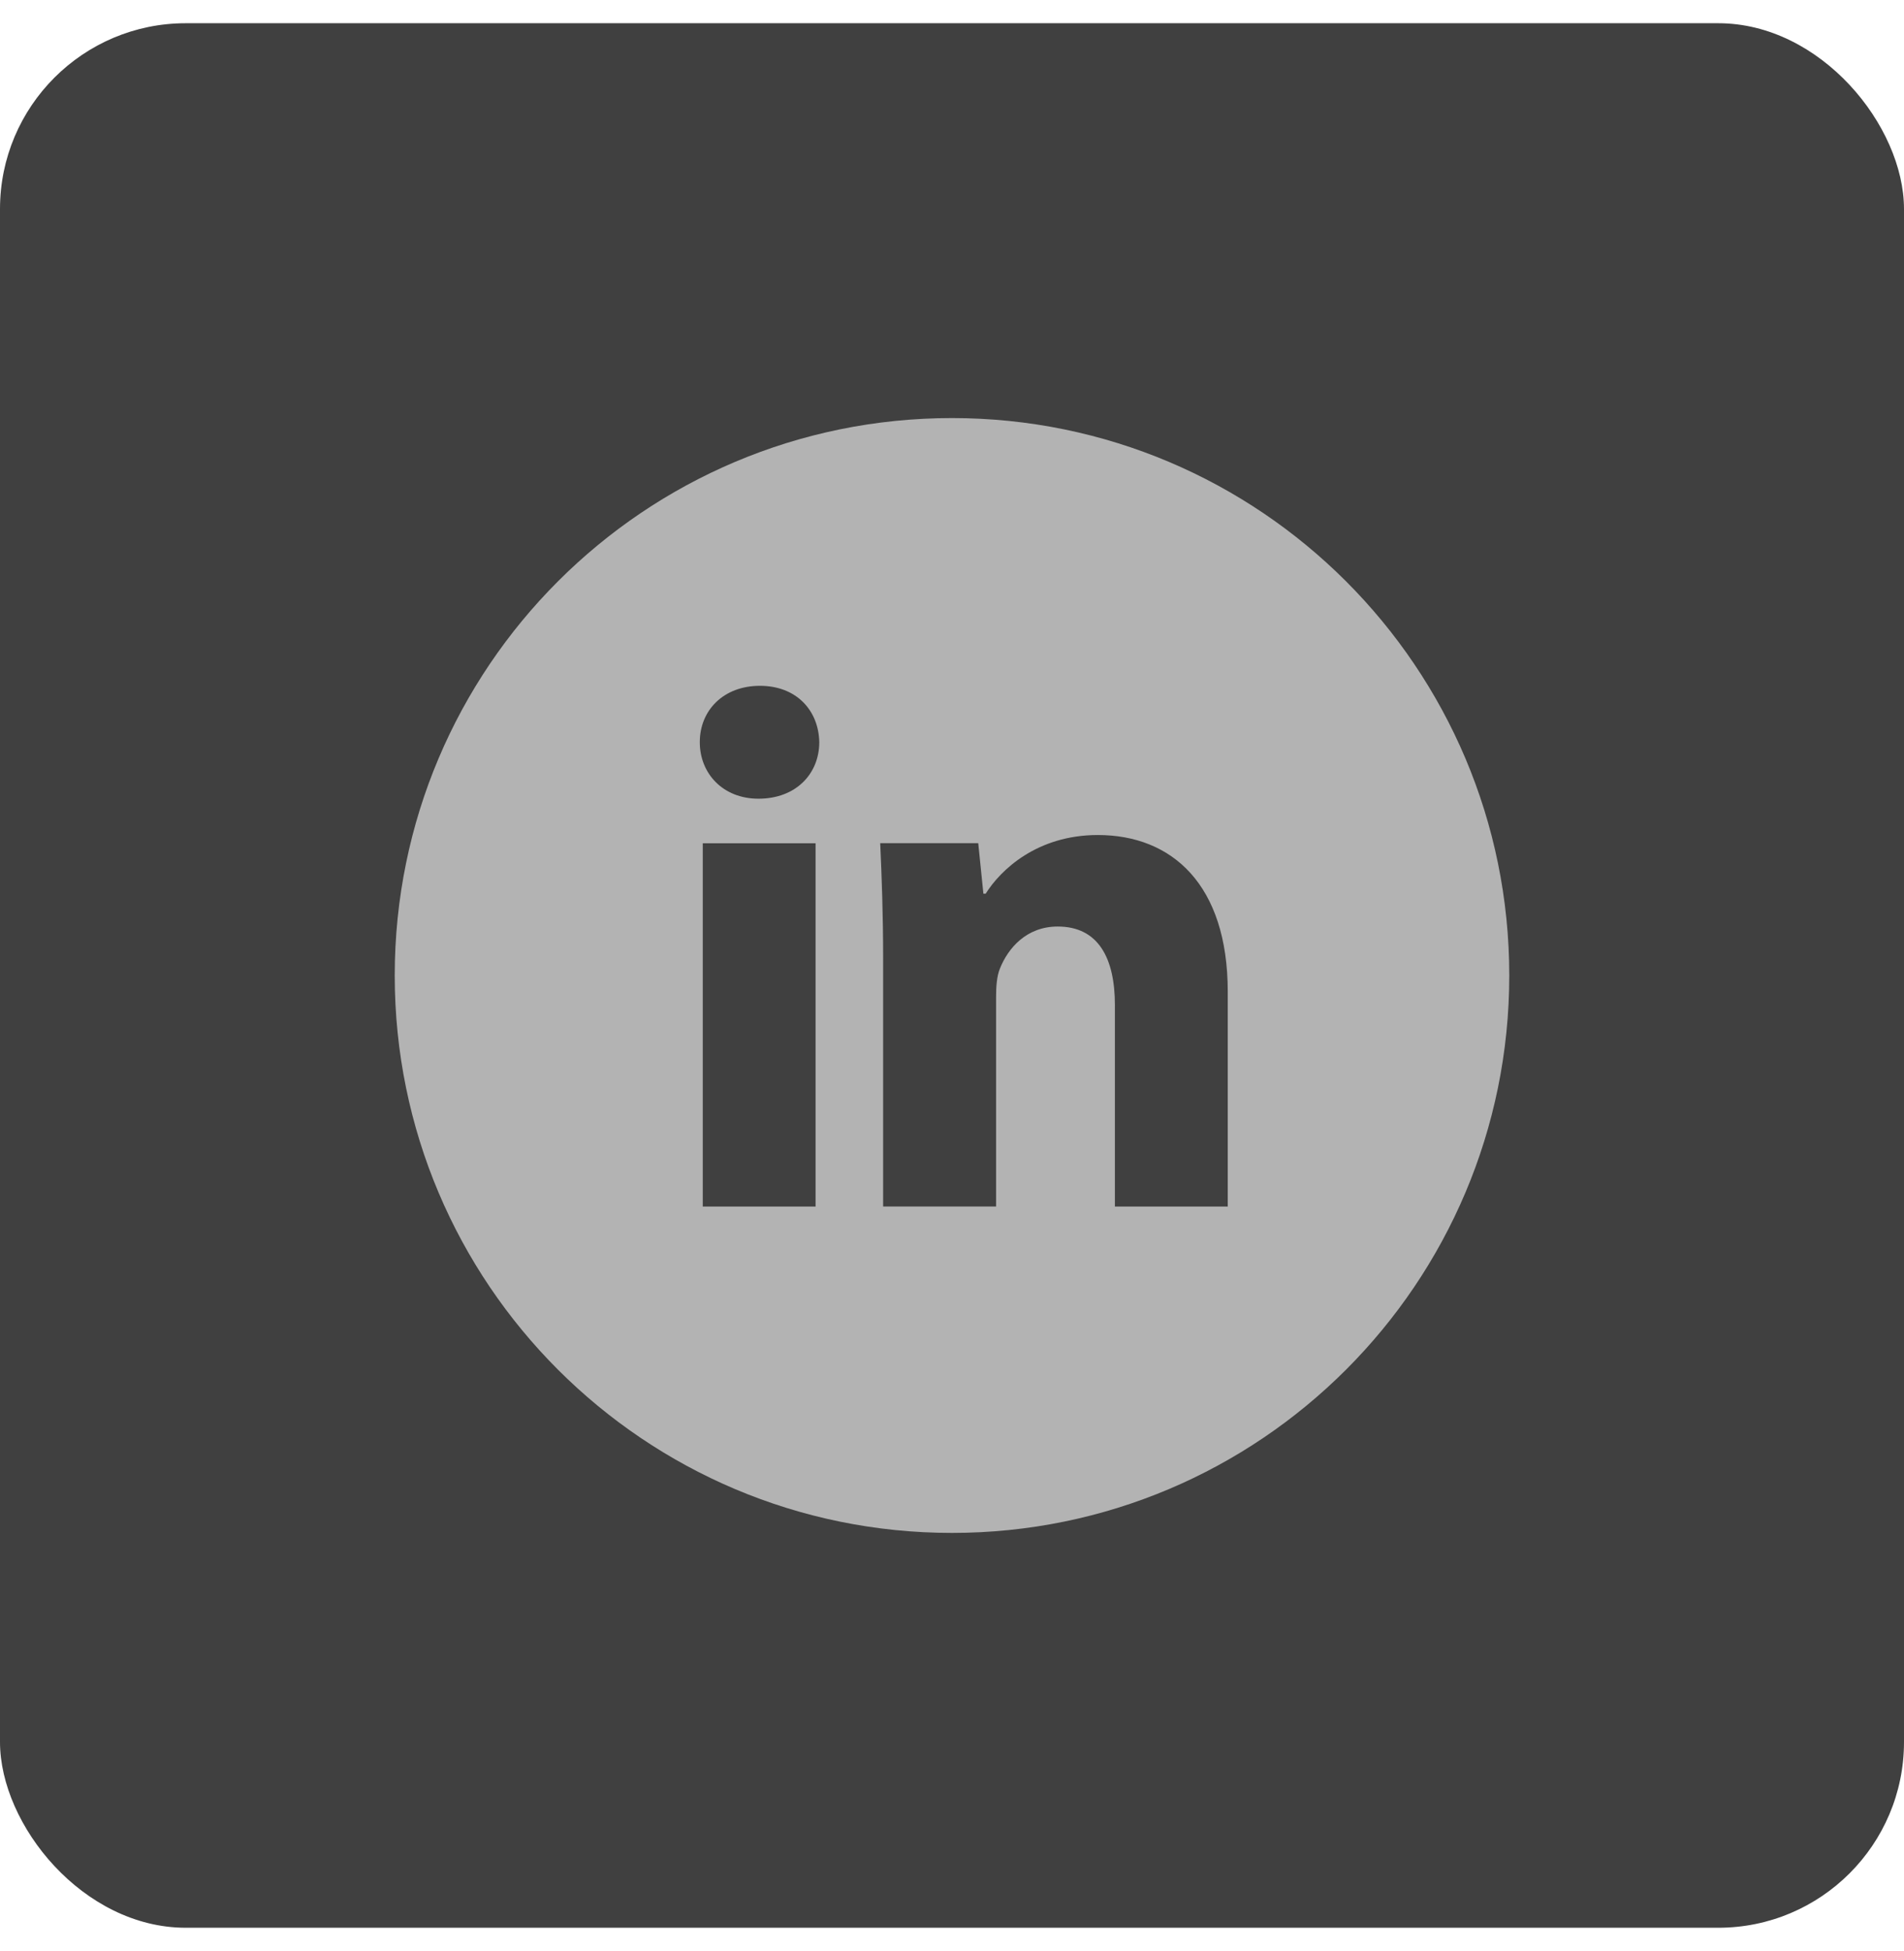
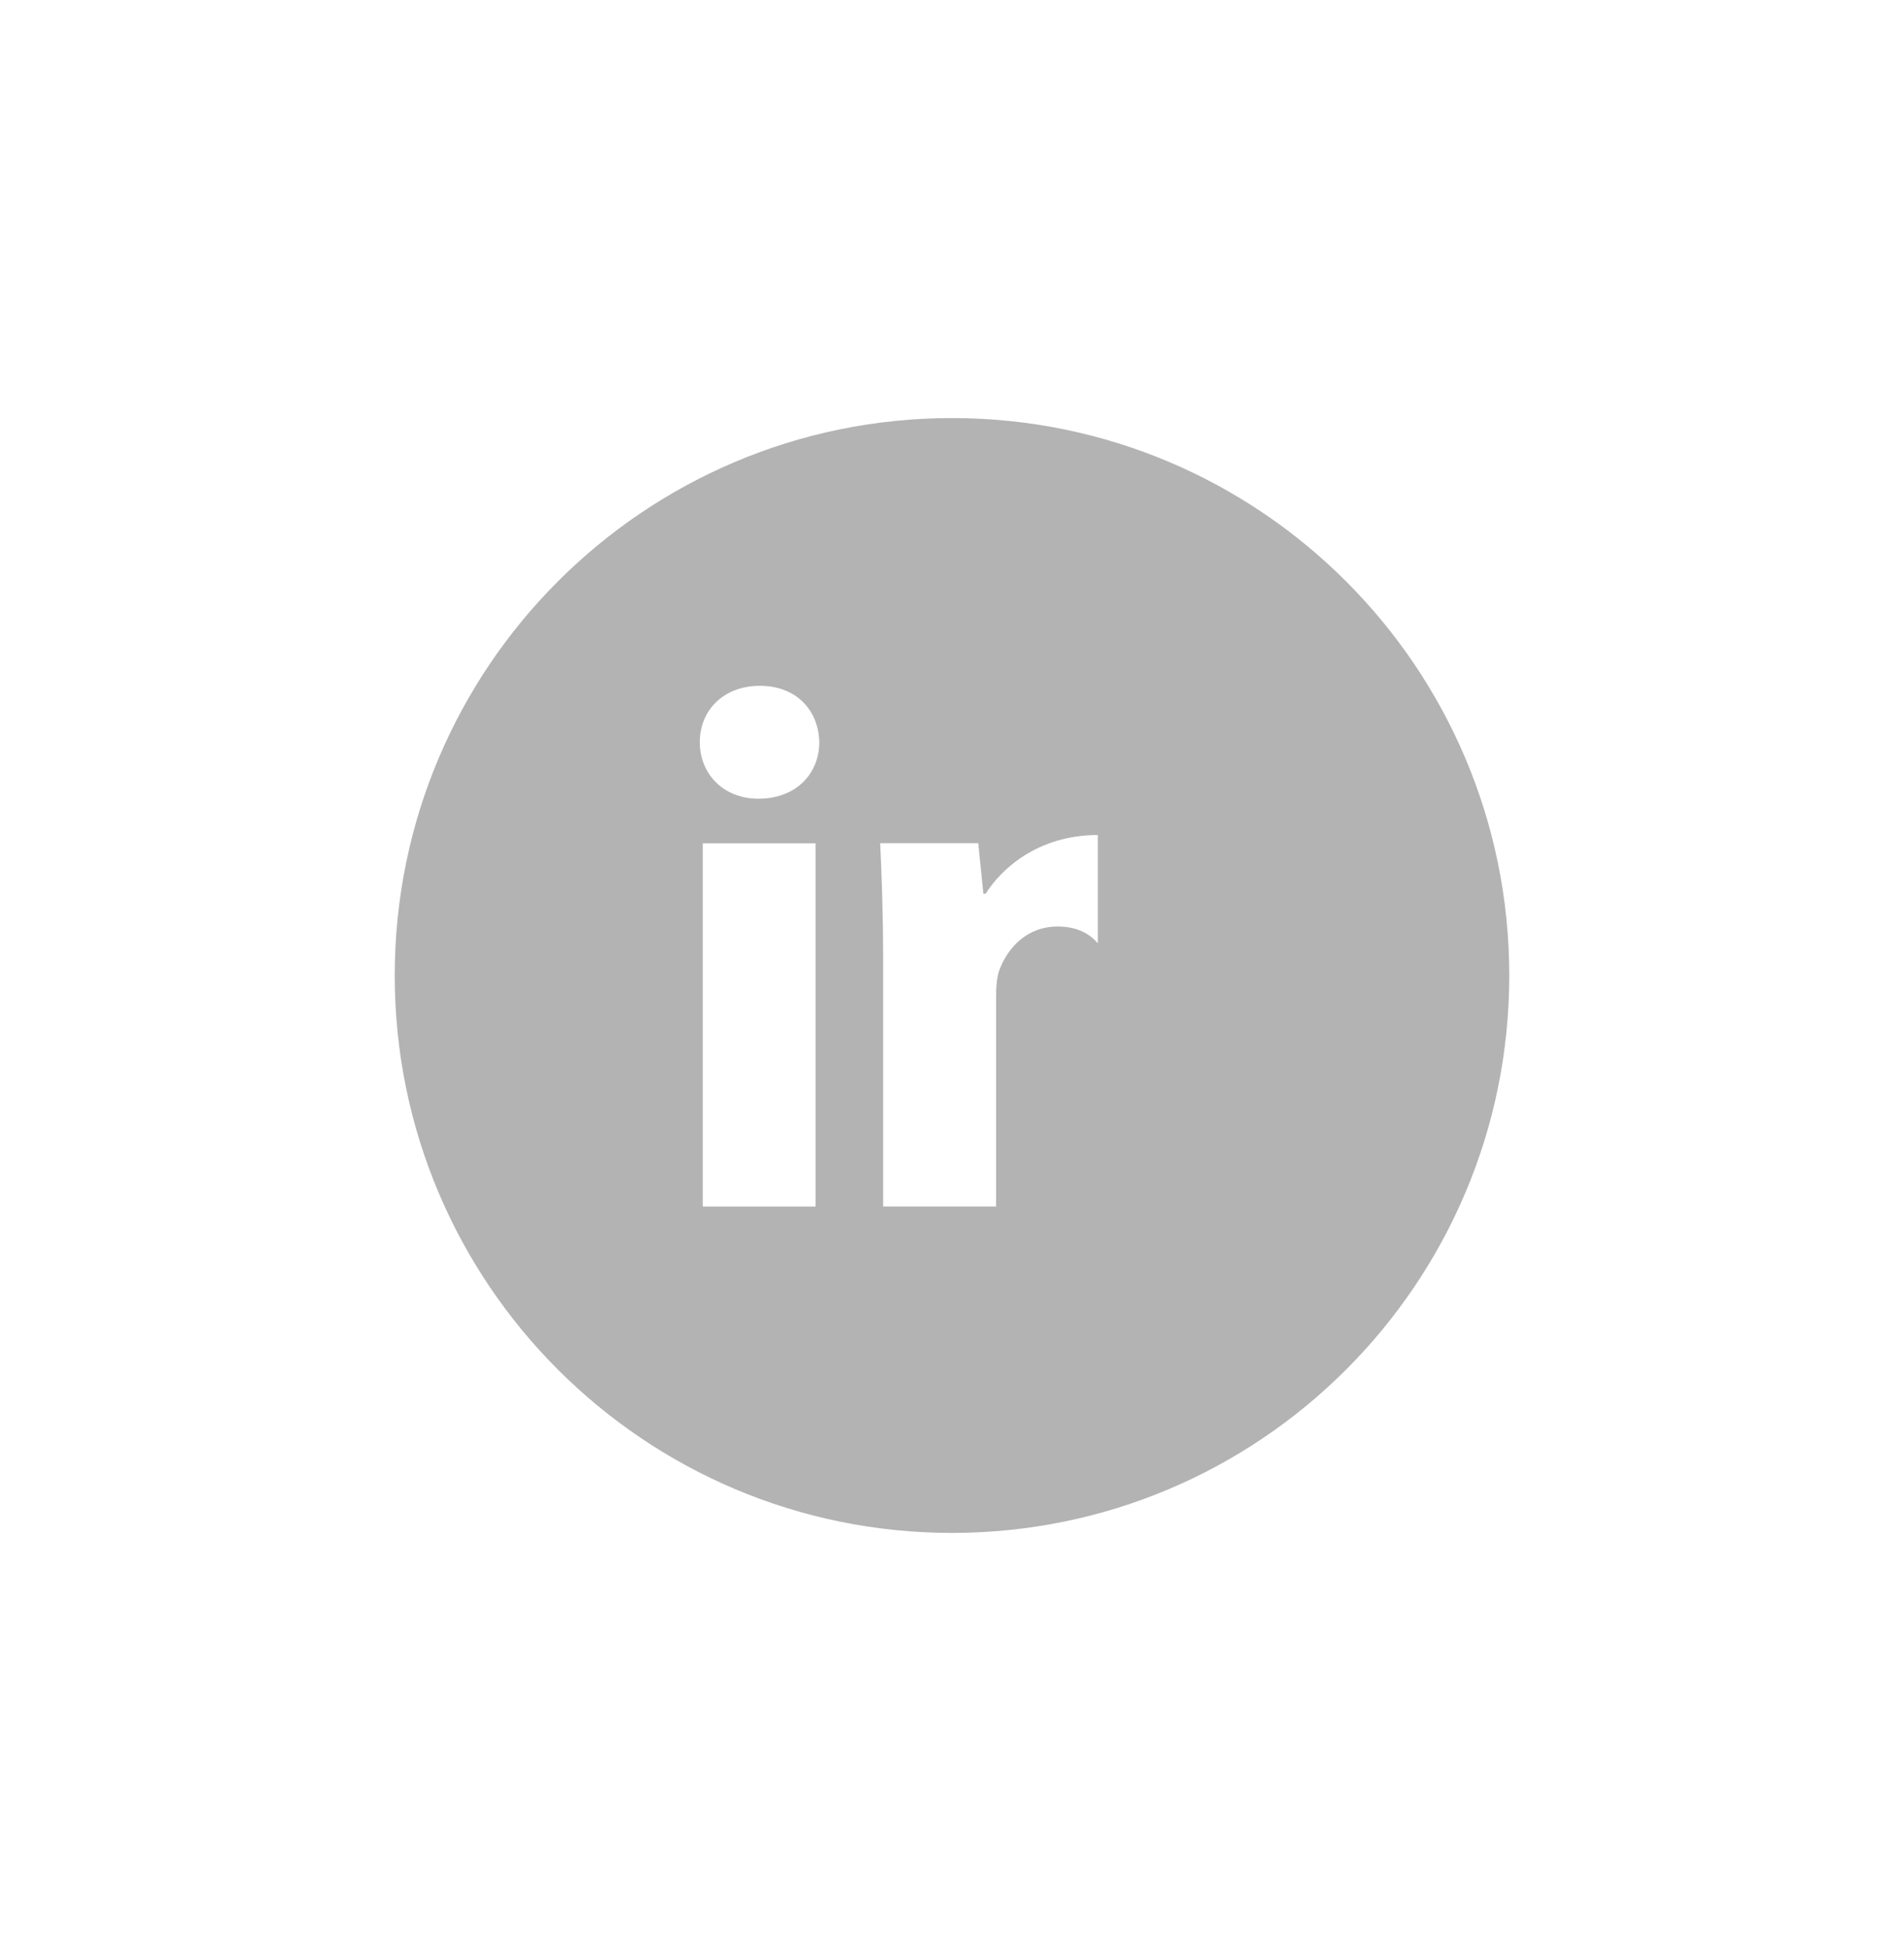
<svg xmlns="http://www.w3.org/2000/svg" width="41" height="42" viewBox="0 0 41 42" fill="none">
-   <rect y="0.5" width="41" height="41" rx="4" fill="#404040" />
-   <path d="M20.5 9C13.873 9 8.5 14.373 8.5 21C8.5 27.628 13.873 33 20.5 33C27.128 33 32.5 27.628 32.5 21C32.5 14.373 27.128 9 20.5 9ZM17.562 25.974H15.133V18.154H17.562V25.974ZM16.332 17.194C15.565 17.194 15.069 16.65 15.069 15.977C15.069 15.291 15.58 14.764 16.364 14.764C17.148 14.764 17.628 15.291 17.642 15.977C17.642 16.65 17.148 17.194 16.332 17.194ZM26.438 25.974H24.008V21.64C24.008 20.631 23.655 19.946 22.776 19.946C22.105 19.946 21.706 20.41 21.53 20.856C21.465 21.015 21.449 21.24 21.449 21.464V25.973H19.017V20.648C19.017 19.671 18.986 18.855 18.954 18.152H21.065L21.176 19.239H21.225C21.545 18.729 22.329 17.976 23.64 17.976C25.239 17.976 26.438 19.047 26.438 21.35V25.974Z" fill="#B3B3B3" />
+   <path d="M20.5 9C13.873 9 8.5 14.373 8.5 21C8.5 27.628 13.873 33 20.5 33C27.128 33 32.5 27.628 32.5 21C32.5 14.373 27.128 9 20.5 9ZM17.562 25.974H15.133V18.154H17.562V25.974ZM16.332 17.194C15.565 17.194 15.069 16.65 15.069 15.977C15.069 15.291 15.58 14.764 16.364 14.764C17.148 14.764 17.628 15.291 17.642 15.977C17.642 16.65 17.148 17.194 16.332 17.194ZM26.438 25.974H24.008V21.64C24.008 20.631 23.655 19.946 22.776 19.946C22.105 19.946 21.706 20.41 21.53 20.856C21.465 21.015 21.449 21.24 21.449 21.464V25.973H19.017V20.648C19.017 19.671 18.986 18.855 18.954 18.152H21.065L21.176 19.239H21.225C21.545 18.729 22.329 17.976 23.64 17.976V25.974Z" fill="#B3B3B3" />
</svg>